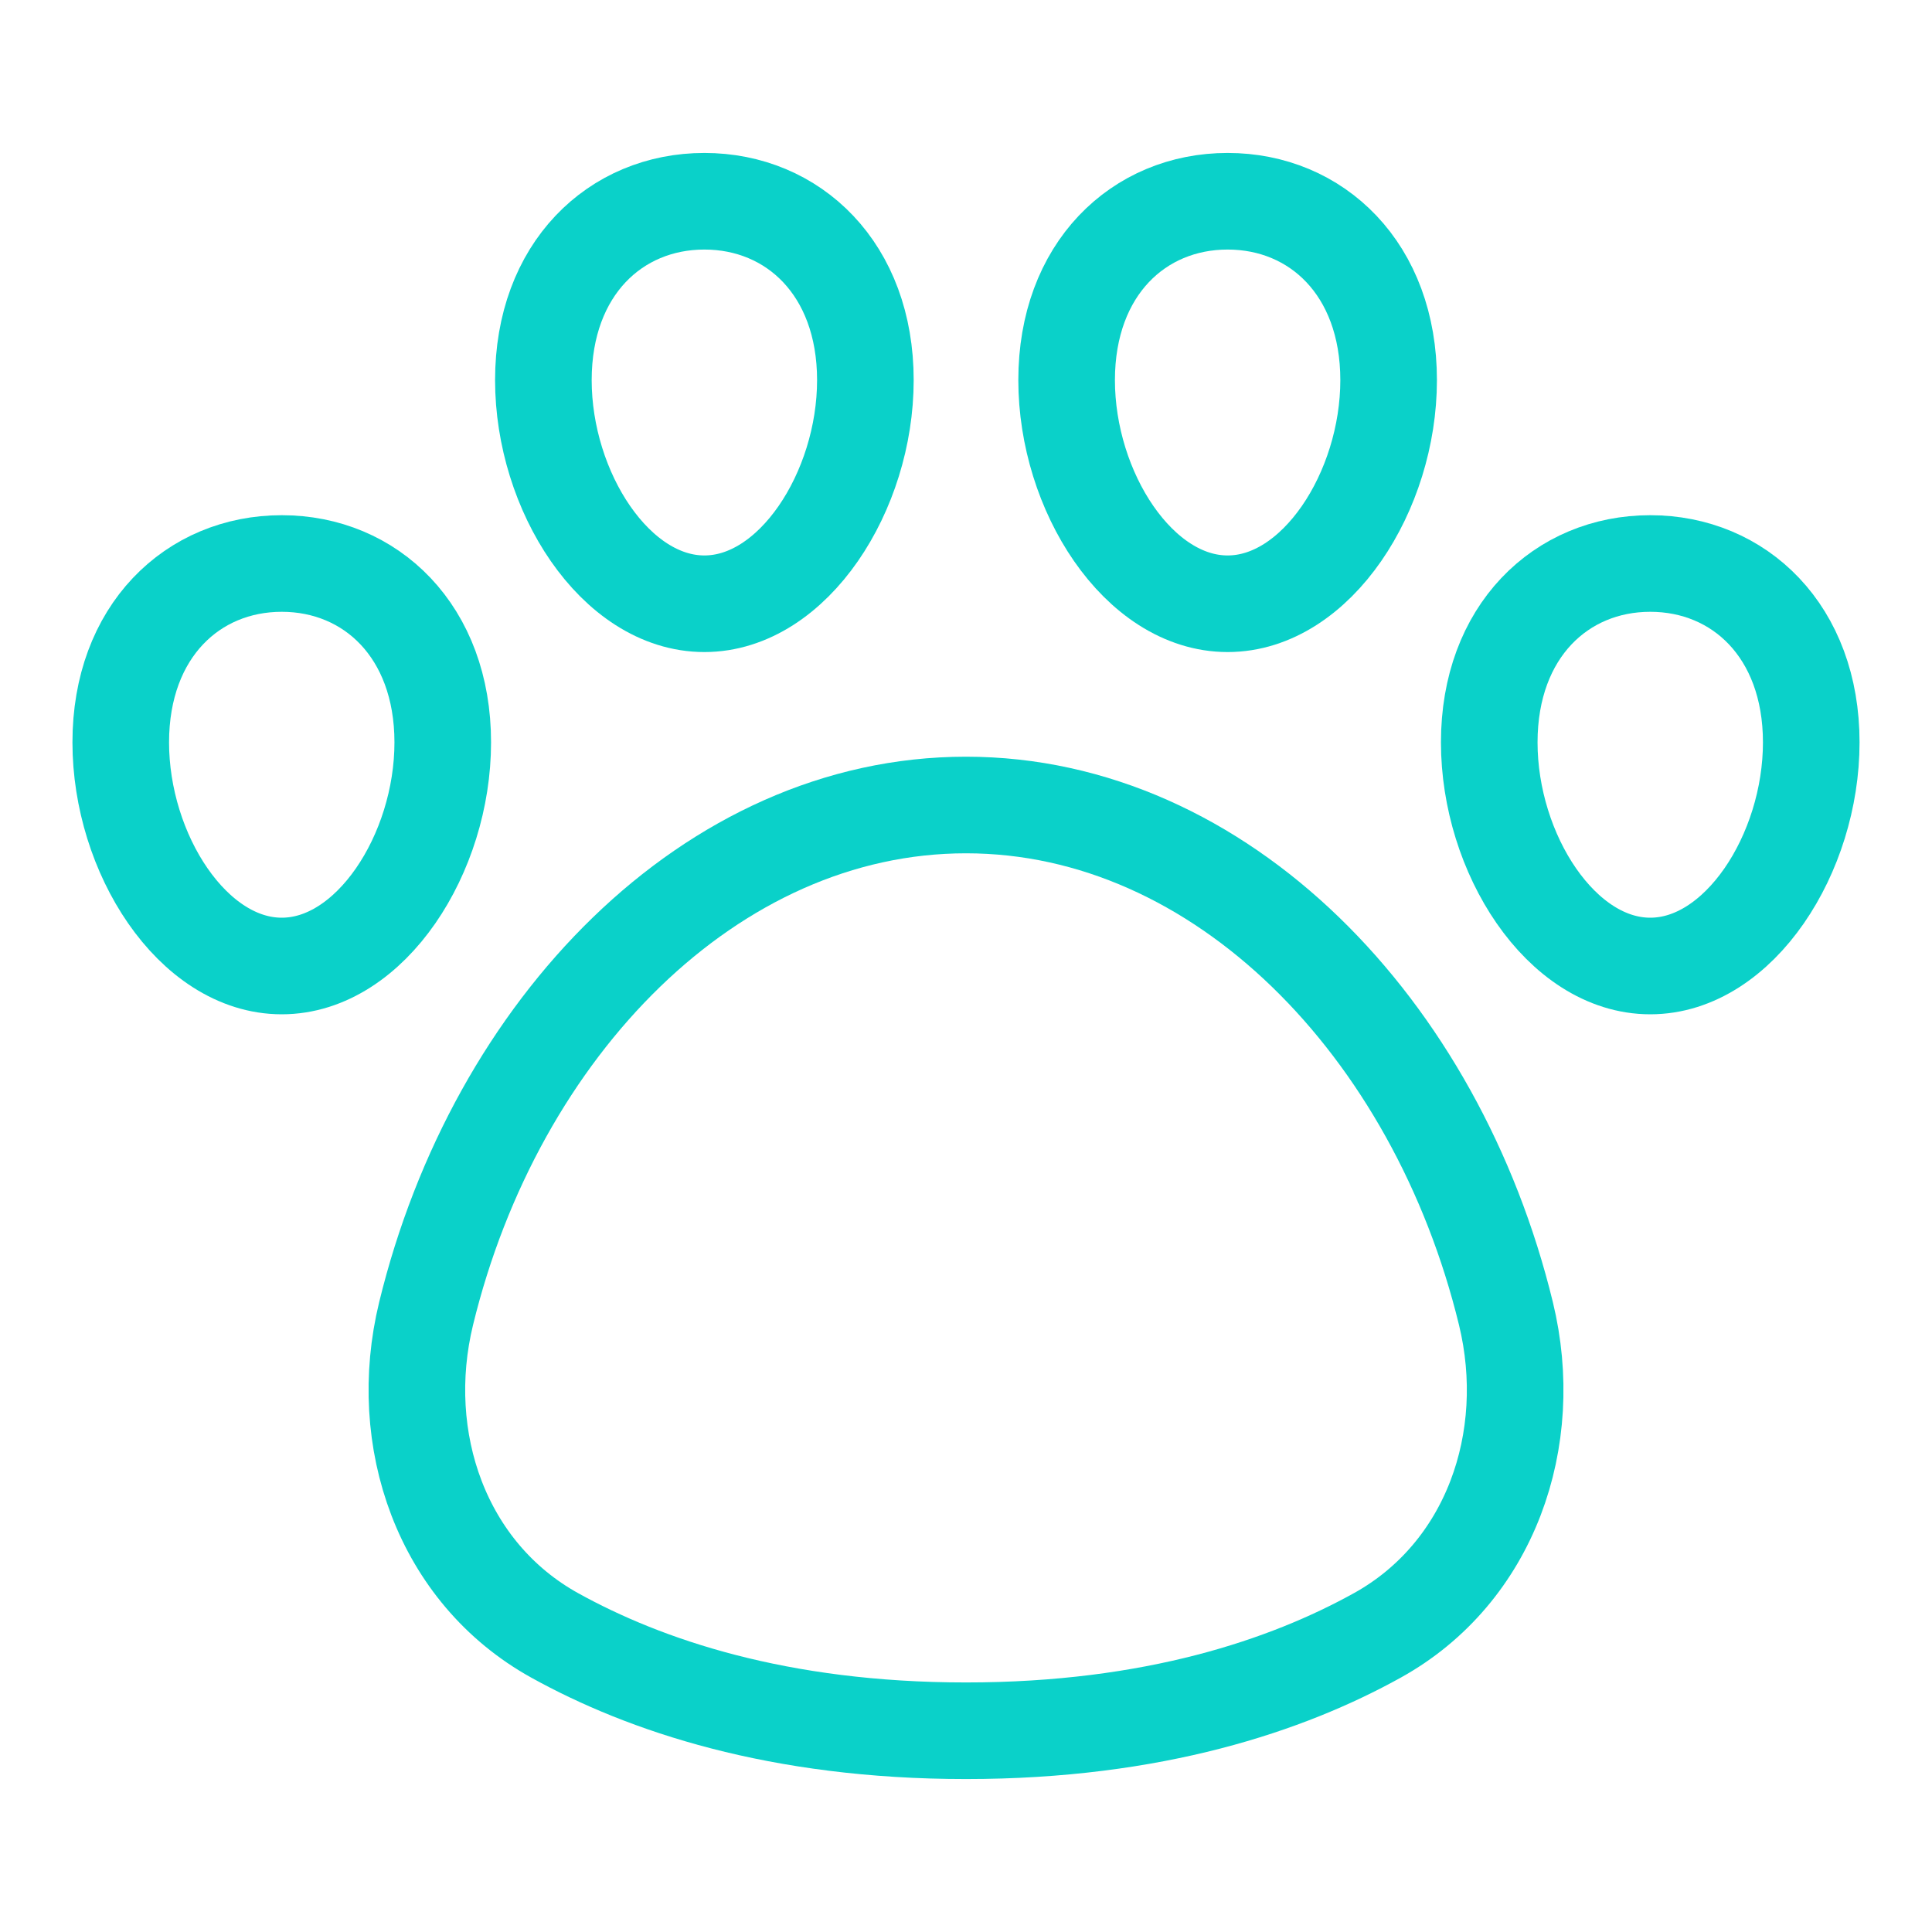
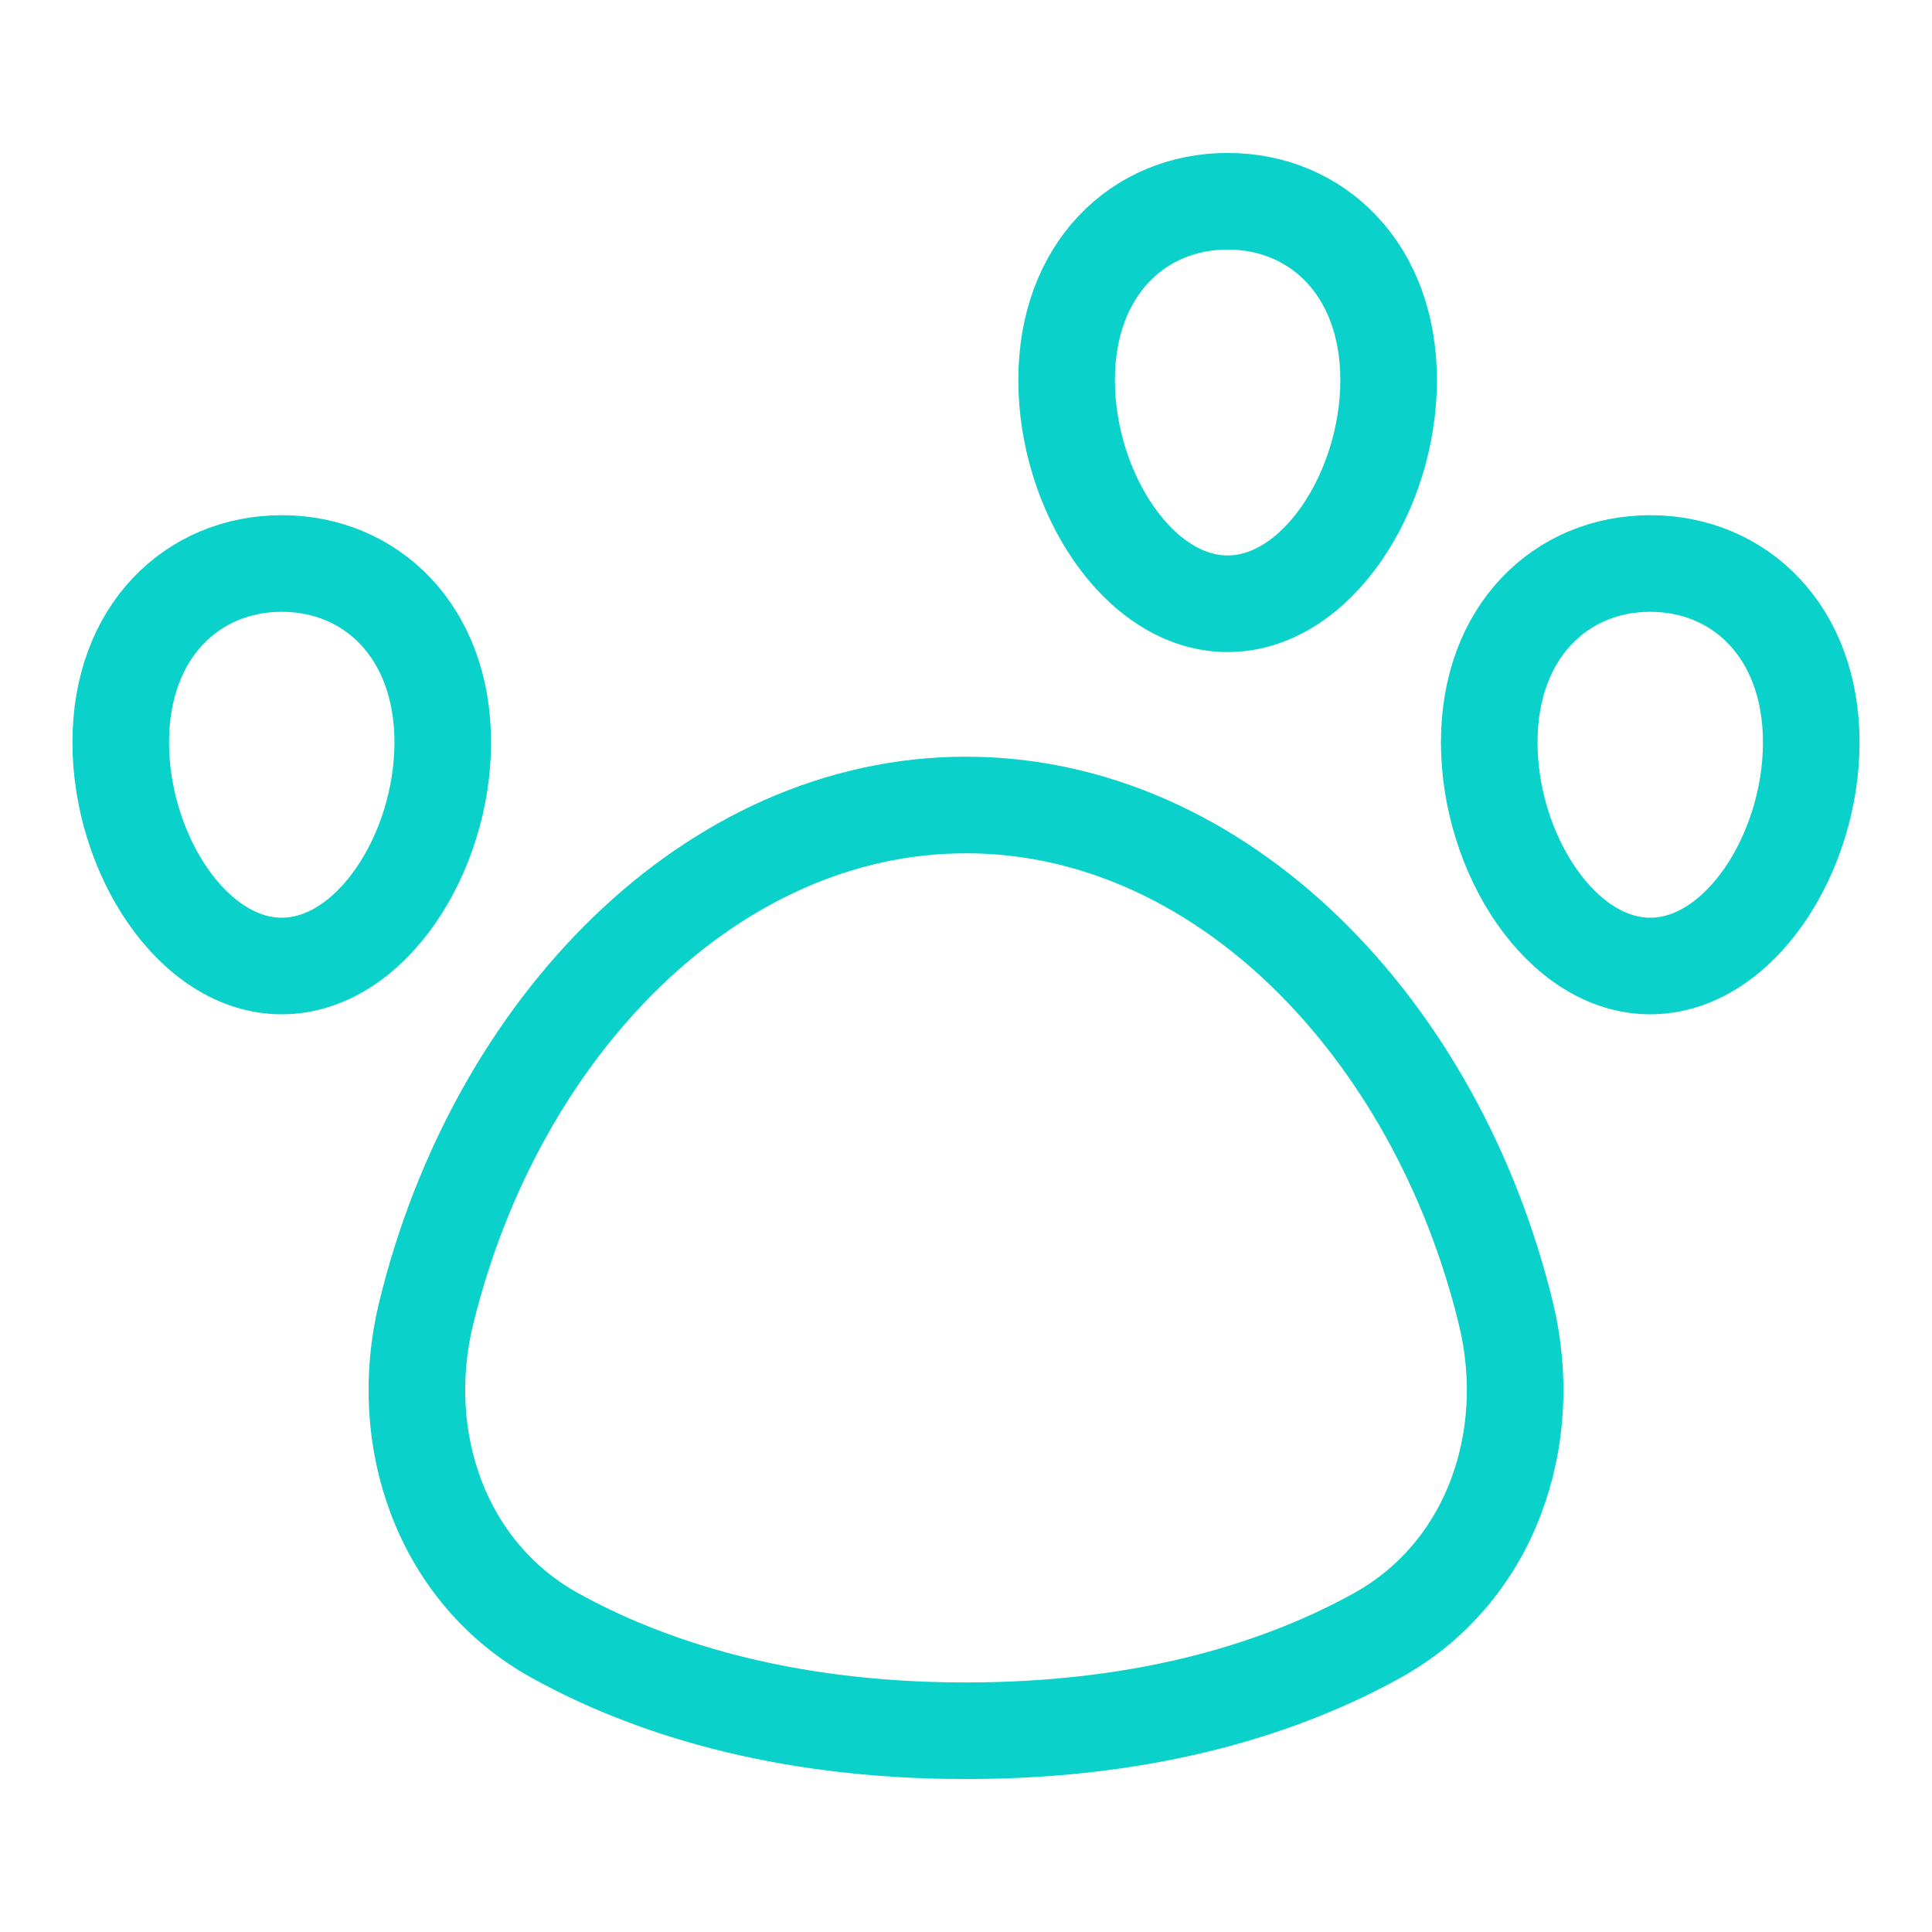
<svg xmlns="http://www.w3.org/2000/svg" width="60" height="60" viewBox="0 0 60 60" fill="none">
  <path d="M30 25C22.083 25 15.393 31.914 13.233 40.794C12.283 44.699 13.715 48.844 17.231 50.791C20.019 52.335 24.165 53.75 30 53.75C35.835 53.75 39.983 52.335 42.77 50.791C46.286 48.844 47.718 44.699 46.768 40.794C44.608 31.913 37.918 25 30 25Z" stroke="#0AD1C9" stroke-width="3" stroke-linecap="round" stroke-linejoin="round" />
  <path d="M3.75 23.055C3.75 26.508 5.987 30 8.75 30C11.512 30 13.75 26.508 13.75 23.055C13.75 19.604 11.512 17.5 8.75 17.5C5.987 17.5 3.75 19.604 3.75 23.055Z" stroke="#0AD1C9" stroke-width="3" stroke-linecap="round" stroke-linejoin="round" />
  <path d="M56.25 23.055C56.25 26.508 54.013 30 51.25 30C48.487 30 46.25 26.508 46.25 23.055C46.25 19.604 48.487 17.5 51.25 17.5C54.013 17.5 56.25 19.604 56.25 23.055Z" stroke="#0AD1C9" stroke-width="3" stroke-linecap="round" stroke-linejoin="round" />
-   <path d="M16.875 11.805C16.875 15.258 19.113 18.75 21.875 18.75C24.637 18.75 26.875 15.258 26.875 11.805C26.875 8.354 24.637 6.25 21.875 6.25C19.113 6.25 16.875 8.354 16.875 11.805Z" stroke="#0AD1C9" stroke-width="3" stroke-linecap="round" stroke-linejoin="round" />
  <path d="M43.125 11.805C43.125 15.258 40.888 18.75 38.125 18.75C35.362 18.75 33.125 15.258 33.125 11.805C33.125 8.354 35.362 6.25 38.125 6.25C40.888 6.25 43.125 8.354 43.125 11.805Z" stroke="#0AD1C9" stroke-width="3" stroke-linecap="round" stroke-linejoin="round" />
</svg>